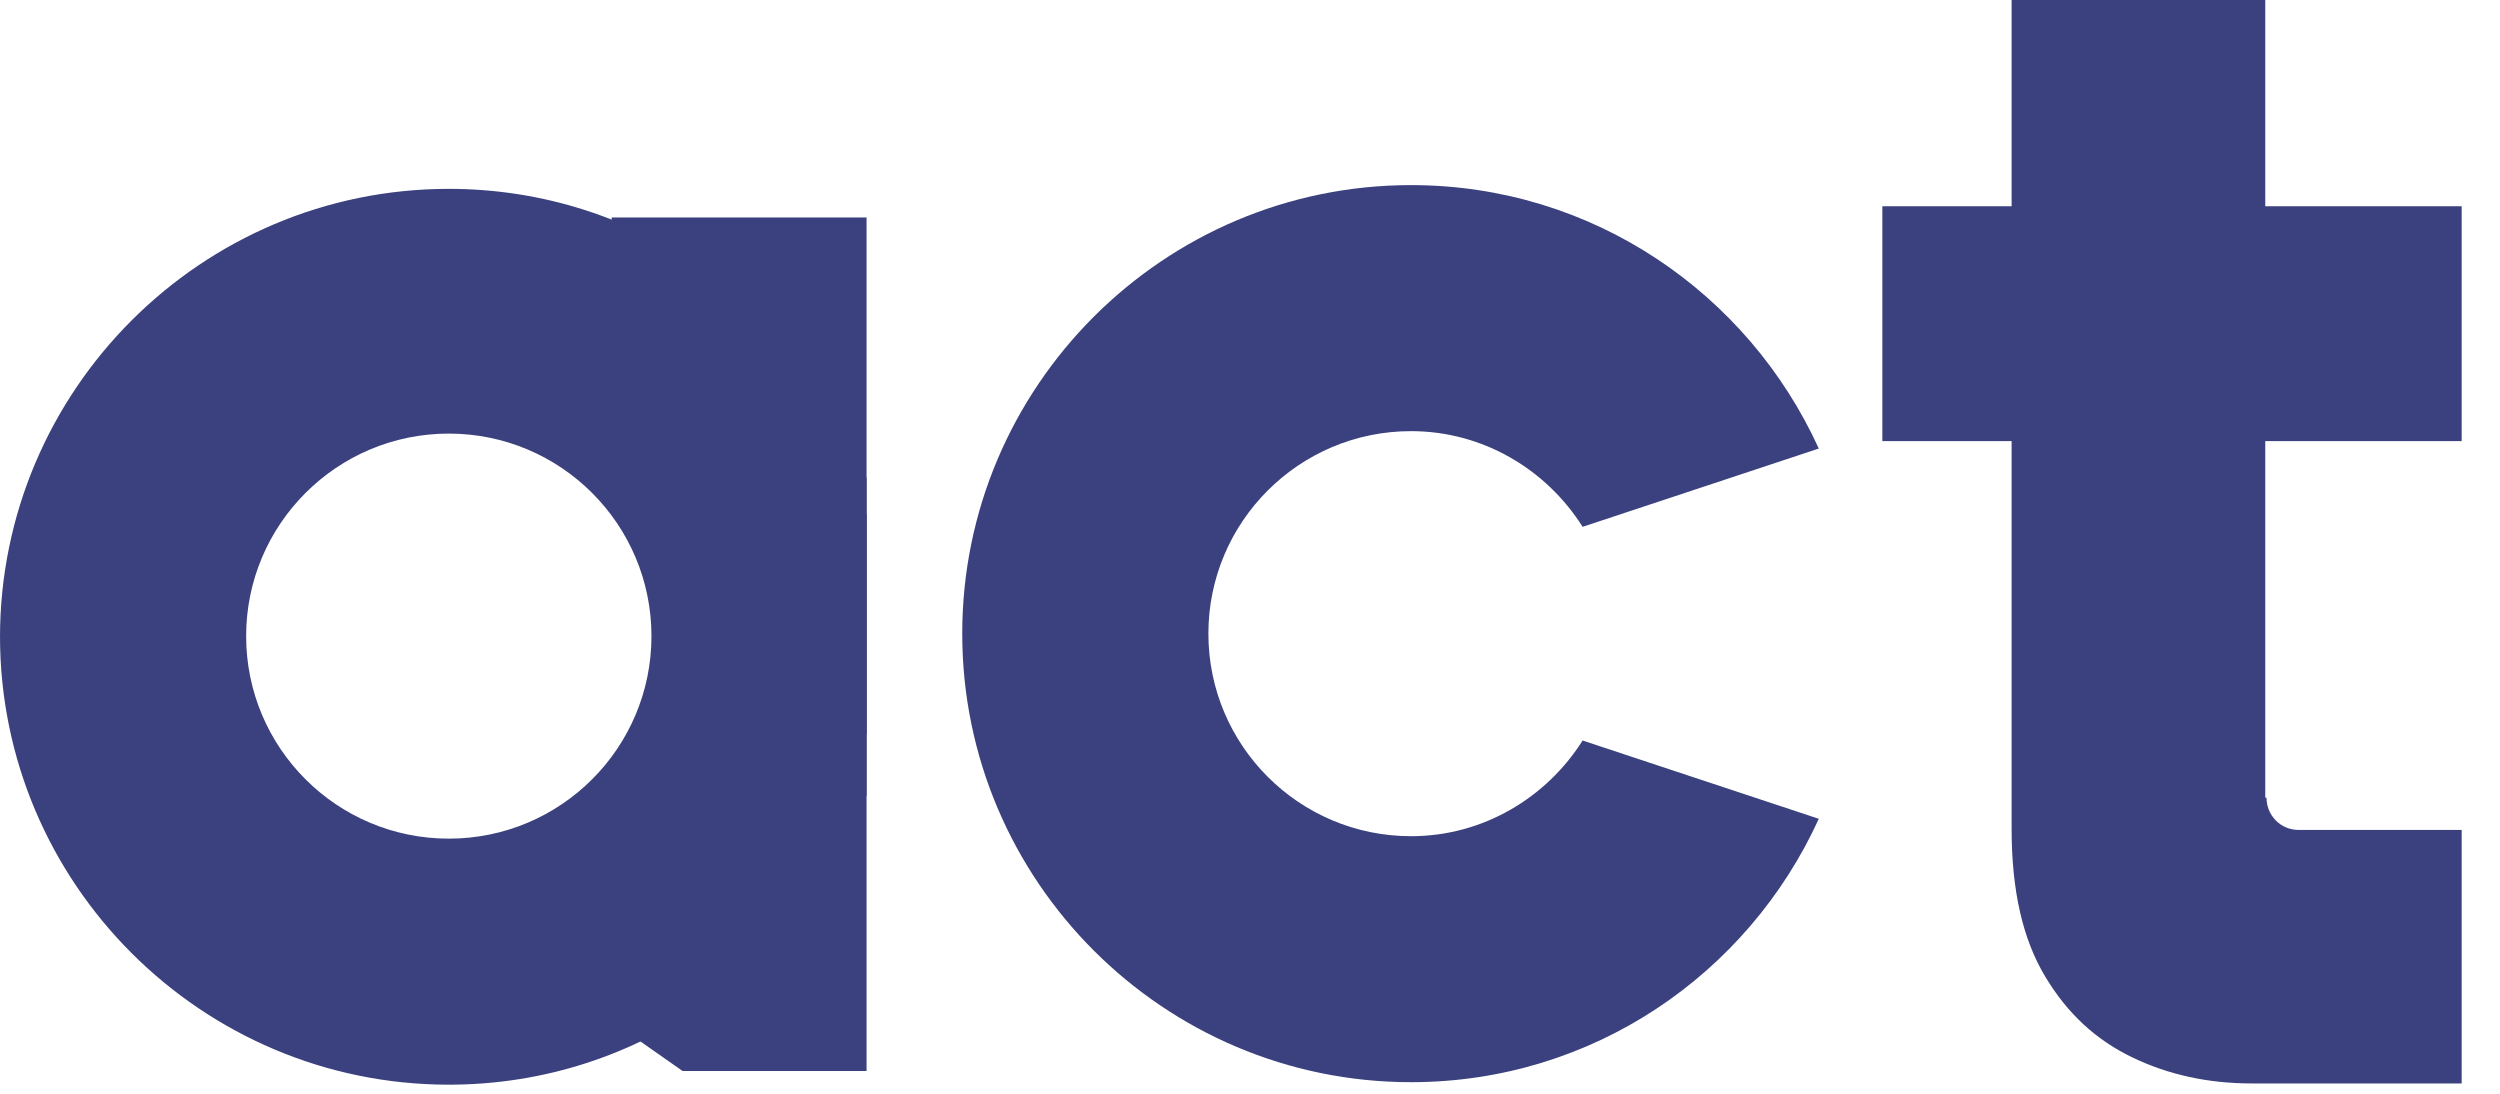
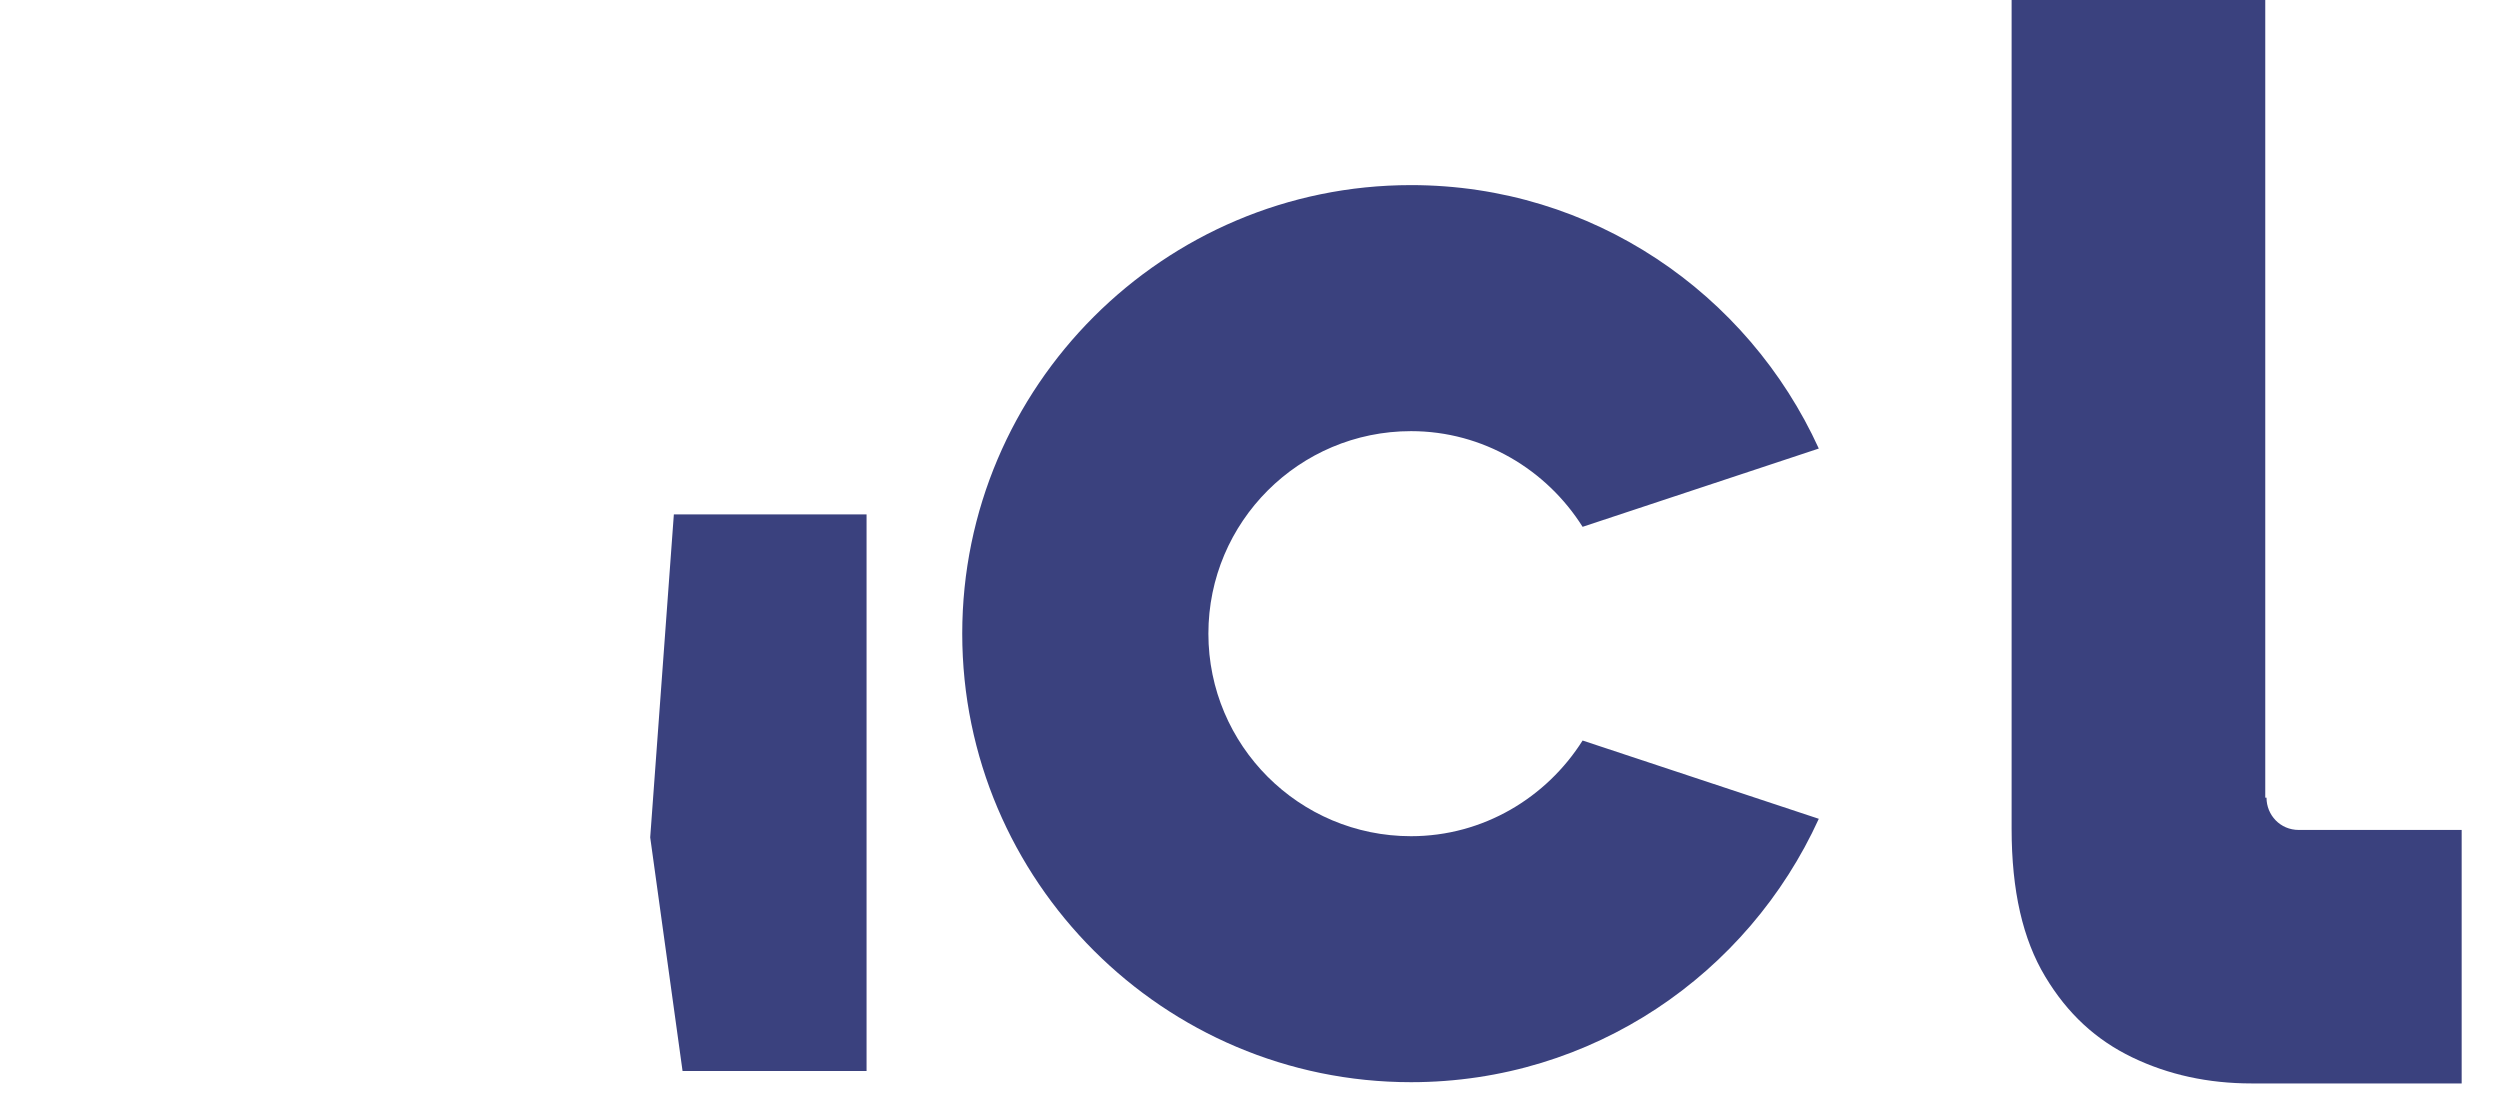
<svg xmlns="http://www.w3.org/2000/svg" width="48" height="21" viewBox="0 0 48 21" fill="none">
-   <path d="M12.938 9.876L12.484 16.078L11.744 19.609L13.105 20.563H16.638V9.876H12.938Z" fill="#3A417E" />
-   <path d="M0 12.214C0 16.961 3.867 20.826 8.617 20.826C12.293 20.826 15.42 18.512 16.638 15.267V9.184C15.396 5.94 12.293 3.626 8.617 3.626C3.867 3.626 0 7.491 0 12.238V12.214ZM4.726 12.214C4.726 10.067 6.469 8.325 8.617 8.325C10.766 8.325 12.508 10.067 12.508 12.214C12.508 14.361 10.766 16.102 8.617 16.102C6.469 16.102 4.726 14.361 4.726 12.214Z" fill="#3A417E" />
-   <path d="M12.938 14.098L12.484 7.872L11.744 4.365V4.175H16.638V14.098H12.938Z" fill="#3A417E" />
-   <path d="M36.141 8.469V3.96H47.264V8.469H36.141Z" fill="#3A417E" />
+   <path d="M12.938 9.876L12.484 16.078L13.105 20.563H16.638V9.876H12.938Z" fill="#3A417E" />
  <path d="M30.386 14.218C29.694 15.315 28.476 16.055 27.092 16.055C24.944 16.055 23.201 14.313 23.201 12.166C23.201 10.019 24.944 8.278 27.092 8.278C28.476 8.278 29.694 9.017 30.386 10.115L34.921 8.612C33.561 5.63 30.577 3.554 27.092 3.554C22.342 3.554 18.475 7.419 18.475 12.166C18.475 16.913 22.342 20.778 27.092 20.778C30.577 20.778 33.561 18.703 34.921 15.721L30.386 14.218Z" fill="#3A417E" />
  <path d="M43.493 15.315V0H38.623V15.912C38.623 17.104 38.838 18.035 39.268 18.75C39.697 19.466 40.246 19.967 40.938 20.301C41.631 20.635 42.395 20.802 43.23 20.802C43.302 20.802 43.421 20.802 43.493 20.802H47.264V15.935H44.137C43.779 15.935 43.517 15.649 43.517 15.315H43.493Z" fill="#3A417E" />
</svg>